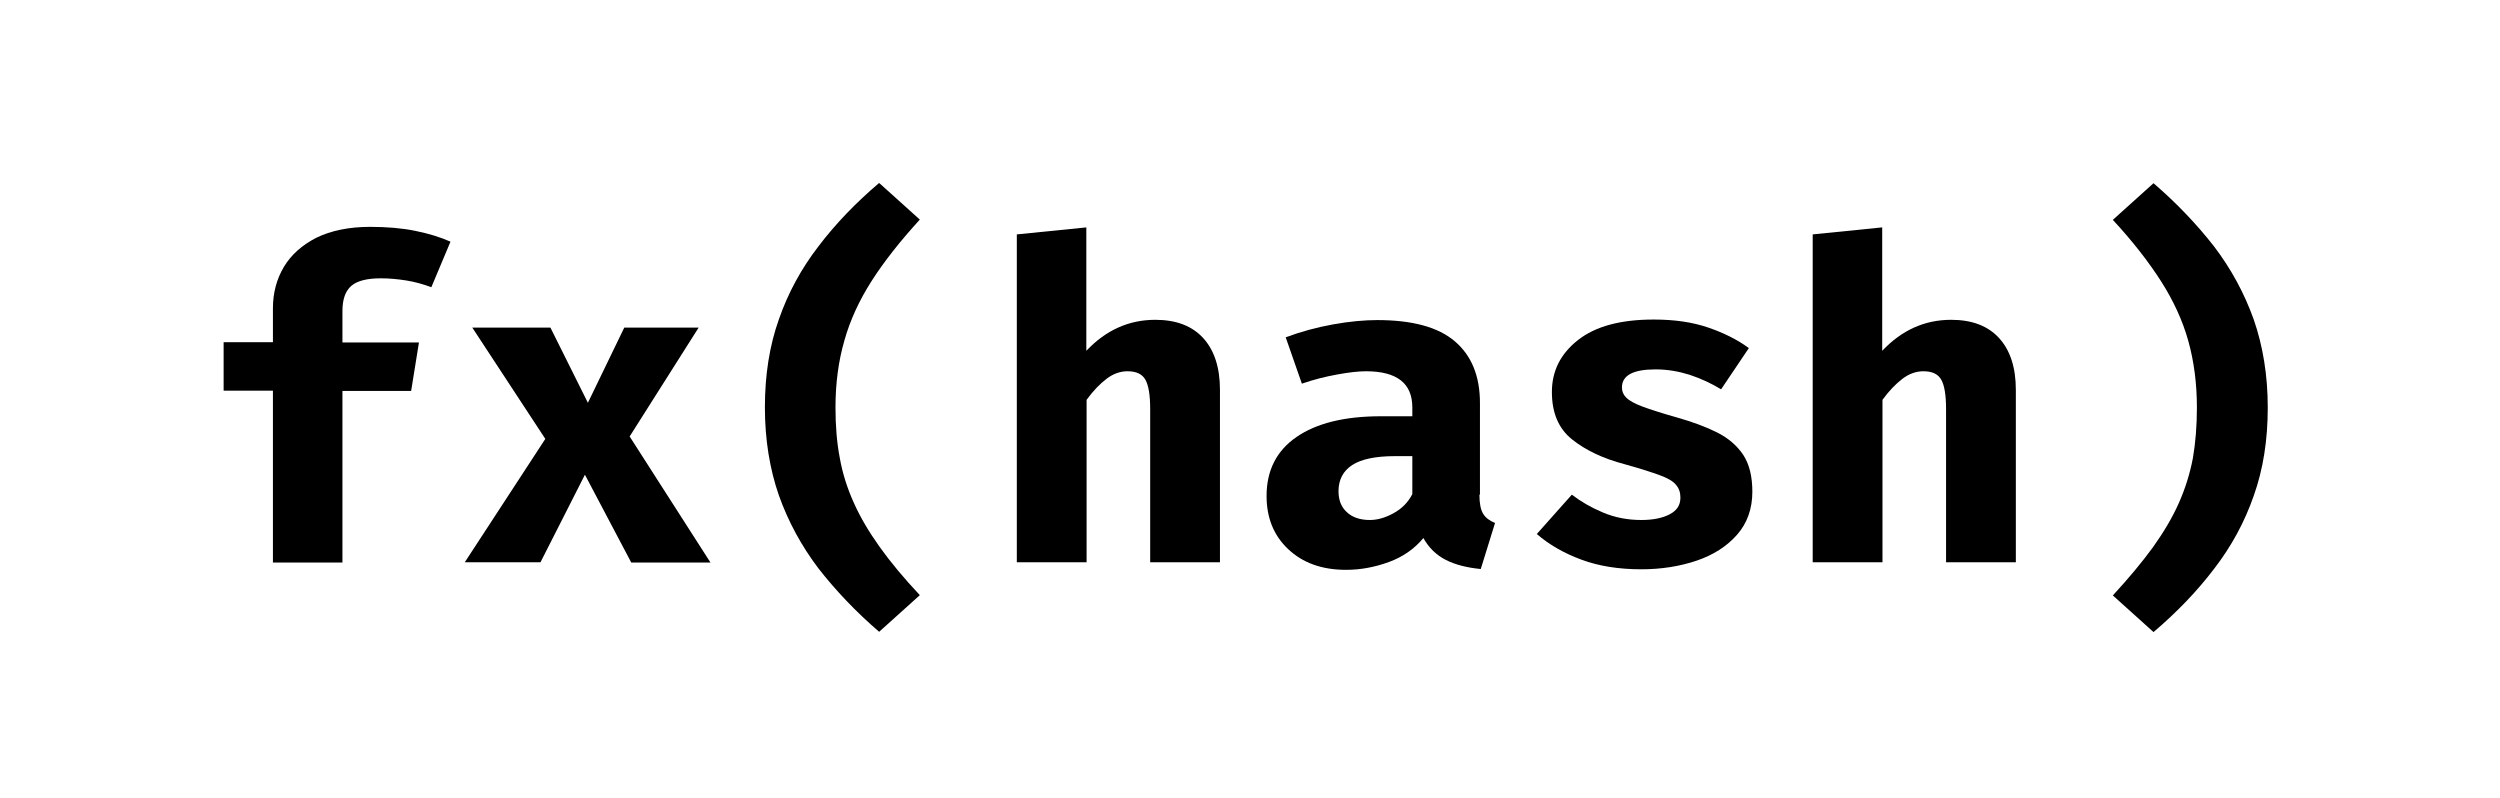
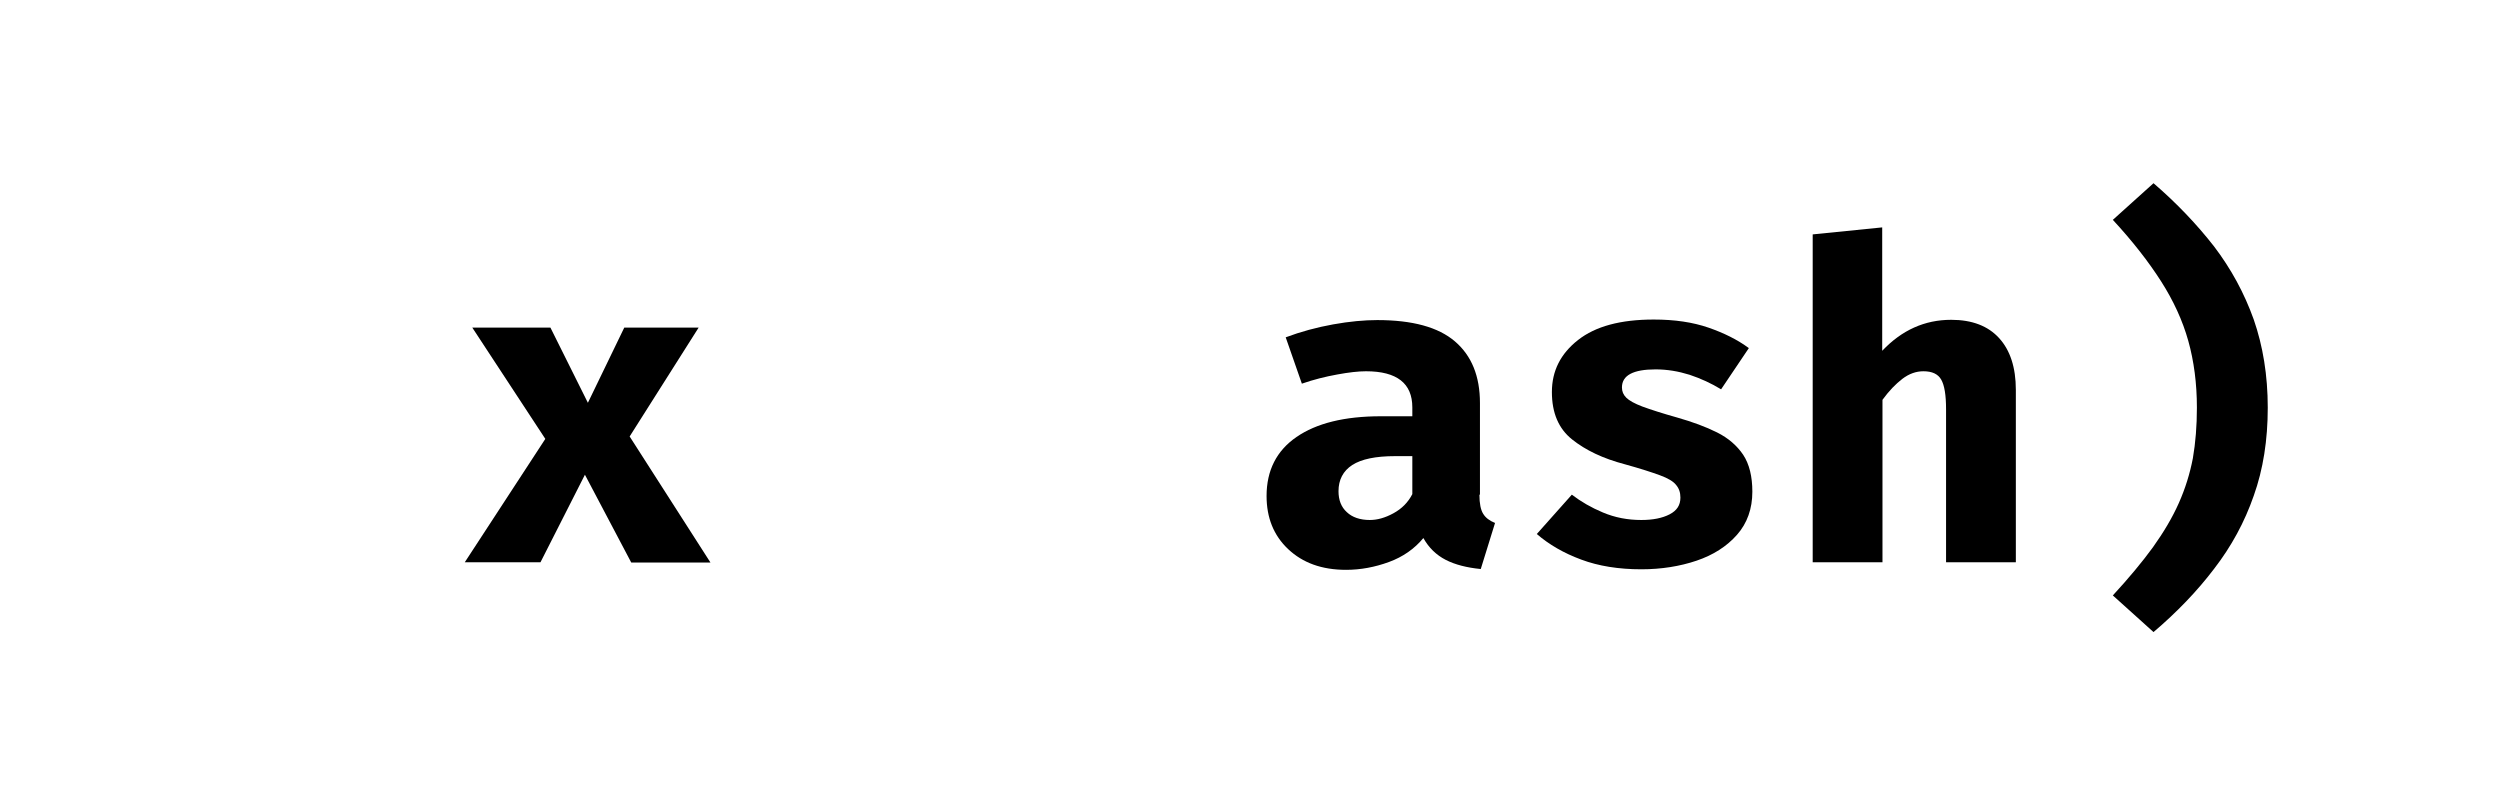
<svg xmlns="http://www.w3.org/2000/svg" width="1000" height="319" viewBox="0 0 1000 319" fill="none">
  <g clip-path="url(#clip0_855_6716)">
-     <path d="M148.076 90.743C154.866 90.743 161.009 91.281 166.182 92.359C171.462 93.437 176.097 94.838 180.192 96.67L172.54 114.883C169.307 113.698 165.966 112.728 162.517 112.189C159.069 111.65 155.728 111.327 152.387 111.327C146.891 111.327 142.903 112.297 140.532 114.344C138.161 116.392 136.976 119.733 136.976 124.367V136.976H167.583L164.457 156.375H136.976V225.024H109.171V156.267H89.449V136.868H109.171V123.289C109.171 117.146 110.68 111.542 113.59 106.693C116.5 101.843 120.918 97.963 126.63 95.053C132.45 92.251 139.562 90.743 148.076 90.743Z" fill="black" />
    <path d="M216.187 224.917H185.903L218.127 175.558L188.921 131.049H220.174L235.154 161.117L249.703 131.049H279.448L251.859 174.588L284.19 225.024H252.505L233.969 189.891L216.187 224.917Z" fill="black" />
-     <path d="M334.196 163.056C334.196 170.385 334.735 177.067 335.92 183.209C336.998 189.352 338.938 195.387 341.524 201.099C344.111 206.919 347.559 212.739 351.87 218.774C356.181 224.809 361.462 231.167 367.928 238.065L351.655 252.721C342.386 244.746 334.304 236.232 327.406 227.395C320.617 218.45 315.336 208.751 311.564 198.19C307.9 187.628 305.96 175.881 305.96 162.949C305.96 150.016 307.792 138.269 311.564 127.708C315.228 117.146 320.509 107.447 327.406 98.502C334.196 89.557 342.279 81.151 351.655 73.176L367.928 87.833C360.061 96.454 353.594 104.645 348.637 112.404C343.68 120.164 340.015 128.139 337.752 136.222C335.381 144.412 334.196 153.357 334.196 163.056Z" fill="black" />
-     <path d="M434.53 90.958V140.317C442.398 132.019 451.558 127.923 462.12 127.923C470.526 127.923 476.884 130.402 481.303 135.252C485.721 140.101 487.984 146.999 487.984 155.944V224.917H460.072V163.703C460.072 157.991 459.425 154.111 458.132 151.848C456.839 149.585 454.468 148.507 451.019 148.507C448.109 148.507 445.307 149.477 442.613 151.525C439.919 153.573 437.225 156.375 434.638 159.931V224.917H406.726V93.76L434.53 90.958Z" fill="black" />
    <path d="M591.766 197.866C591.766 201.423 592.305 204.009 593.275 205.518C594.245 207.134 595.862 208.32 598.017 209.182L592.305 227.611C586.809 227.072 582.067 225.886 578.295 223.947C574.523 222.007 571.506 219.097 569.35 215.217C565.794 219.528 561.16 222.761 555.556 224.809C549.952 226.856 544.24 227.934 538.42 227.934C528.721 227.934 521.069 225.132 515.25 219.636C509.43 214.14 506.628 207.027 506.628 198.405C506.628 188.167 510.615 180.3 518.59 174.803C526.565 169.307 537.774 166.505 552.323 166.505H564.932V162.949C564.932 153.357 558.789 148.507 546.395 148.507C543.378 148.507 539.498 148.939 534.864 149.801C530.122 150.663 525.38 151.848 520.746 153.465L514.28 134.928C520.315 132.665 526.673 130.941 533.247 129.755C539.821 128.57 545.749 128.031 550.922 128.031C564.932 128.031 575.278 130.833 581.959 136.545C588.641 142.257 591.982 150.447 591.982 161.224V197.866H591.766ZM547.904 207.997C550.921 207.997 554.047 207.134 557.388 205.302C560.729 203.47 563.207 200.992 564.932 197.651V182.455H558.034C550.275 182.455 544.563 183.641 540.899 186.011C537.235 188.382 535.403 191.939 535.403 196.465C535.403 200.022 536.48 202.824 538.743 204.871C540.899 206.919 544.024 207.997 547.904 207.997Z" fill="black" />
    <path d="M656.538 207.997C661.172 207.997 664.944 207.242 667.853 205.733C670.763 204.225 672.164 202.069 672.164 199.052C672.164 197.004 671.625 195.388 670.44 193.986C669.362 192.585 667.207 191.292 663.974 190.107C660.741 188.921 656.106 187.413 649.856 185.688C641.234 183.425 634.229 180.084 628.841 175.773C623.452 171.463 620.758 165.212 620.758 156.806C620.758 148.4 624.206 141.502 631.212 136.006C638.217 130.51 648.239 127.816 661.495 127.816C669.901 127.816 677.122 128.893 683.372 131.049C689.623 133.204 695.011 135.898 699.538 139.239L688.438 155.728C684.558 153.357 680.355 151.417 675.828 149.908C671.302 148.507 666.883 147.753 662.249 147.753C653.304 147.753 648.778 150.124 648.778 154.974C648.778 156.59 649.317 157.883 650.502 159.069C651.688 160.254 653.843 161.44 656.969 162.625C660.202 163.811 664.836 165.32 670.979 167.044C677.014 168.768 682.295 170.708 686.821 172.971C691.347 175.234 694.796 178.252 697.275 181.916C699.753 185.688 700.939 190.646 700.939 196.681C700.939 203.47 698.891 209.29 694.796 213.924C690.701 218.558 685.312 222.007 678.63 224.27C671.949 226.533 664.513 227.719 656.538 227.719C647.485 227.719 639.402 226.425 632.505 223.839C625.5 221.252 619.572 217.804 614.723 213.601L628.733 197.866C632.397 200.668 636.492 203.039 641.126 204.979C645.976 207.027 651.041 207.997 656.538 207.997Z" fill="black" />
    <path d="M752.883 90.958V140.317C760.75 132.019 769.911 127.923 780.472 127.923C788.878 127.923 795.237 130.402 799.655 135.252C804.074 140.101 806.337 146.999 806.337 155.944V224.917H778.424V163.703C778.424 157.991 777.778 154.111 776.485 151.848C775.191 149.585 772.82 148.507 769.372 148.507C766.462 148.507 763.66 149.477 760.966 151.525C758.271 153.573 755.577 156.375 752.991 159.931V224.917H725.078V93.76L752.883 90.958Z" fill="black" />
    <path d="M878.759 163.056C878.759 153.357 877.574 144.412 875.31 136.329C873.047 128.247 869.383 120.272 864.426 112.512C859.468 104.753 853.11 96.562 845.135 87.941L861.408 73.284C870.676 81.259 878.759 89.773 885.656 98.61C892.446 107.555 897.727 117.254 901.499 127.816C905.163 138.377 907.103 150.124 907.103 163.056C907.103 175.989 905.271 187.736 901.499 198.297C897.834 208.859 892.554 218.558 885.656 227.503C878.867 236.448 870.784 244.854 861.408 252.829L845.135 238.172C851.493 231.275 856.882 224.809 861.192 218.881C865.503 212.846 868.952 207.027 871.538 201.207C874.125 195.387 875.957 189.46 877.143 183.317C878.22 177.067 878.759 170.385 878.759 163.056Z" fill="black" />
  </g>
  <defs>
    <clipPath id="clip0_855_6716">
      <rect width="817.545" height="179.545" fill="white" transform="translate(89.449 73.284)" />
    </clipPath>
  </defs>
</svg>